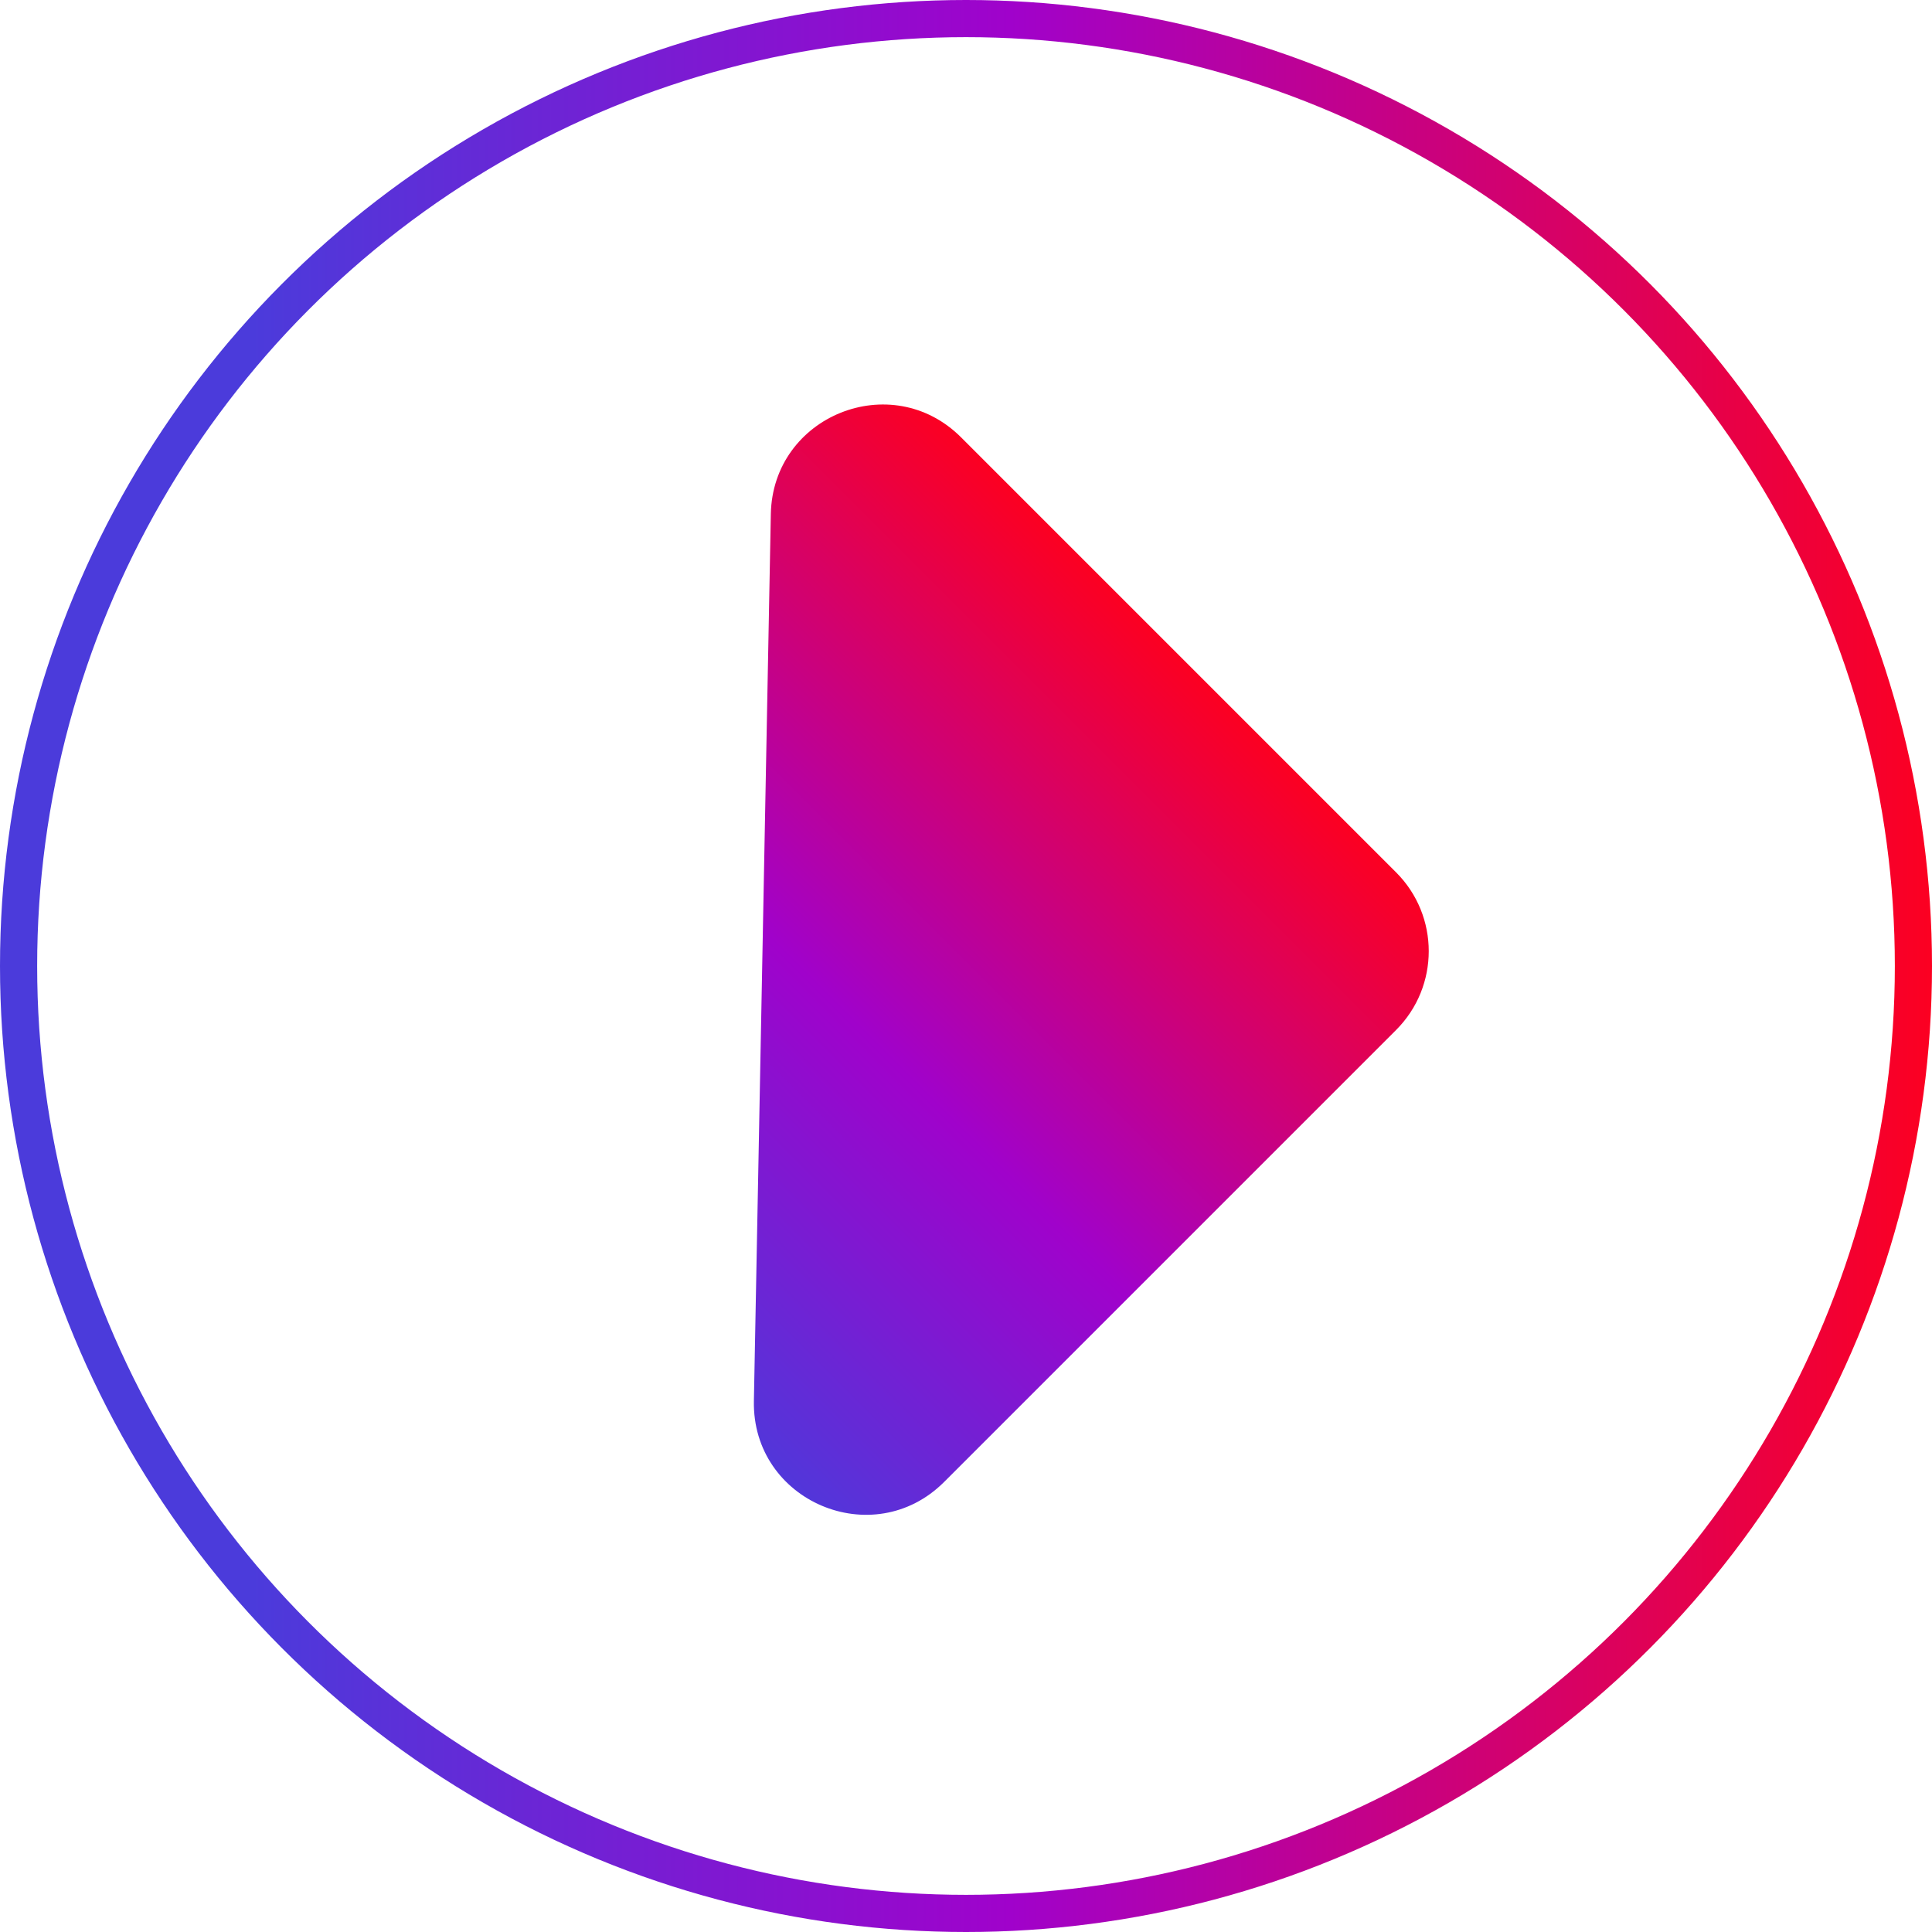
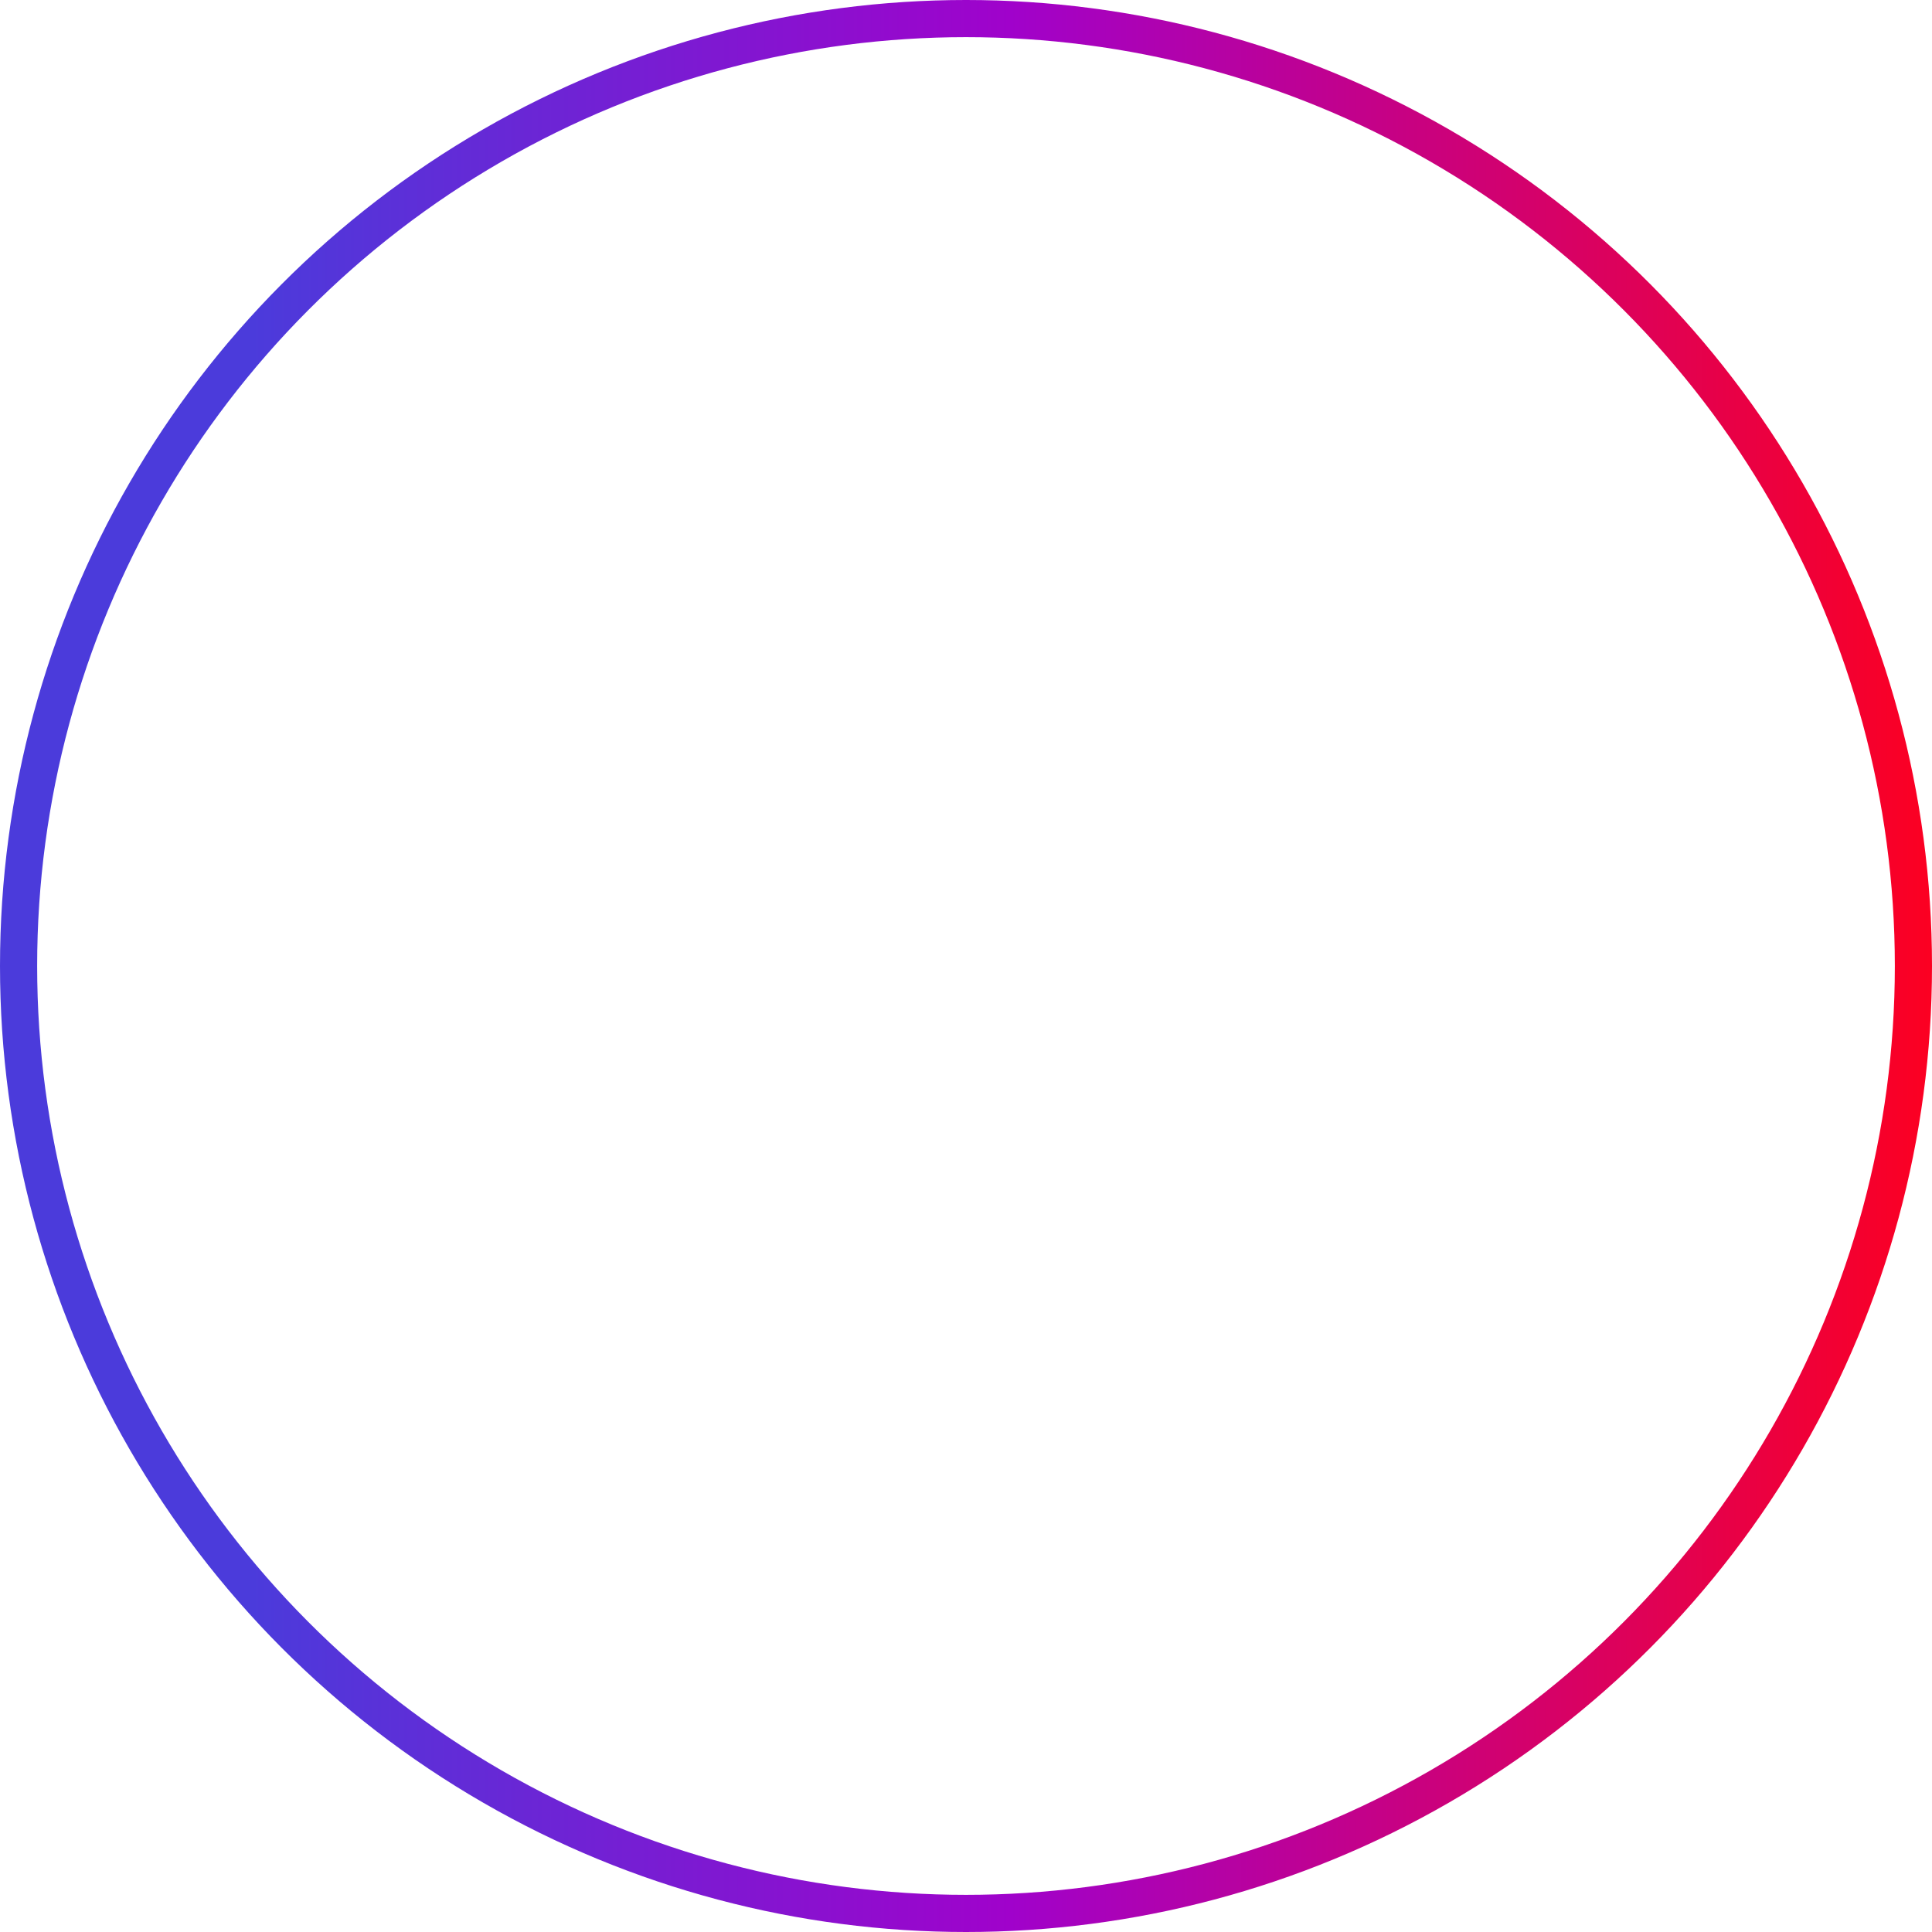
<svg xmlns="http://www.w3.org/2000/svg" width="156" height="156" viewBox="0 0 156 156" fill="none">
-   <path d="M62.241 41.506C62.392 33.572 71.992 29.703 77.603 35.314L112.728 70.439C116.243 73.954 116.243 79.652 112.728 83.167L76.236 119.659C70.507 125.387 60.719 121.223 60.873 113.123L62.241 41.506Z" fill="url(#paint0_linear_167_374)" />
  <circle cx="78" cy="78" r="76.5" stroke="url(#paint1_linear_167_374)" stroke-width="3" />
  <defs>
    <linearGradient id="paint0_linear_167_374" x1="32.224" y1="107.224" x2="90.868" y2="48.579" gradientUnits="userSpaceOnUse">
      <stop offset="0.13" stop-color="#4B3BDB" />
      <stop offset="0.523" stop-color="#A002CB" />
      <stop offset="1" stop-color="#FC0021" />
    </linearGradient>
    <linearGradient id="paint1_linear_167_374" x1="0" y1="78" x2="156" y2="78" gradientUnits="userSpaceOnUse">
      <stop offset="0.13" stop-color="#4B3BDB" />
      <stop offset="0.523" stop-color="#A002CB" />
      <stop offset="1" stop-color="#FC0021" />
    </linearGradient>
  </defs>
</svg>